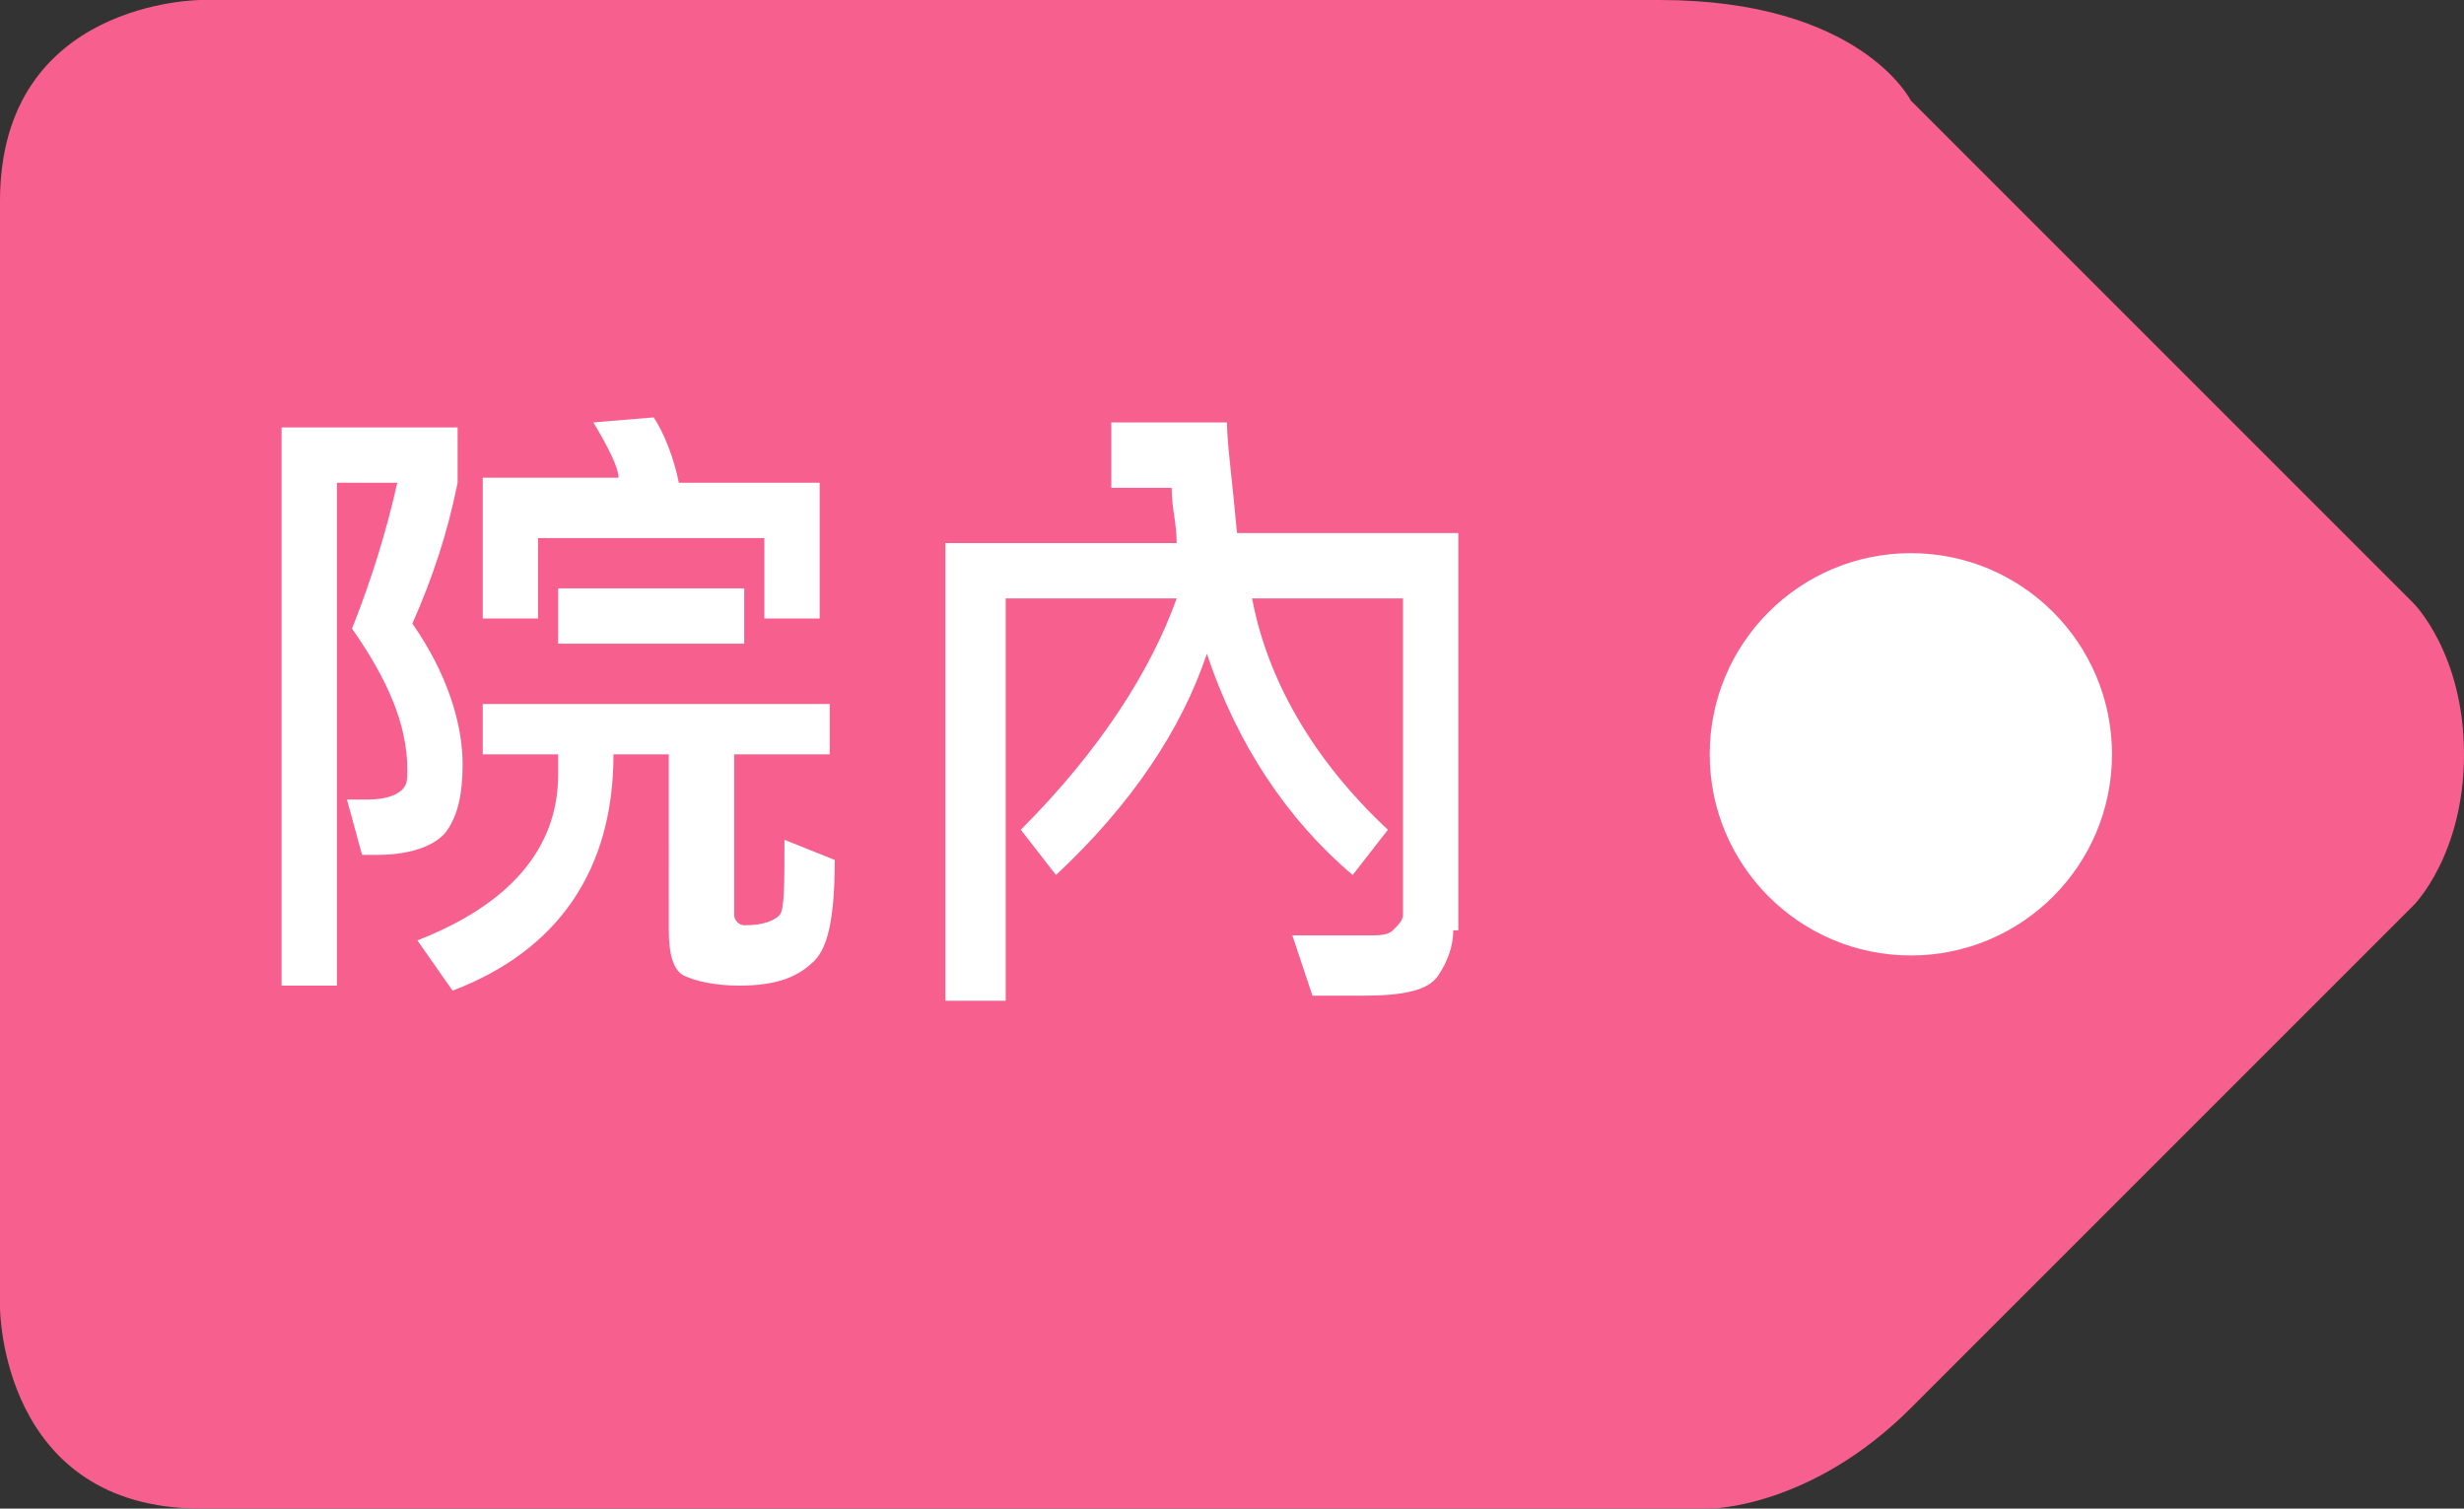
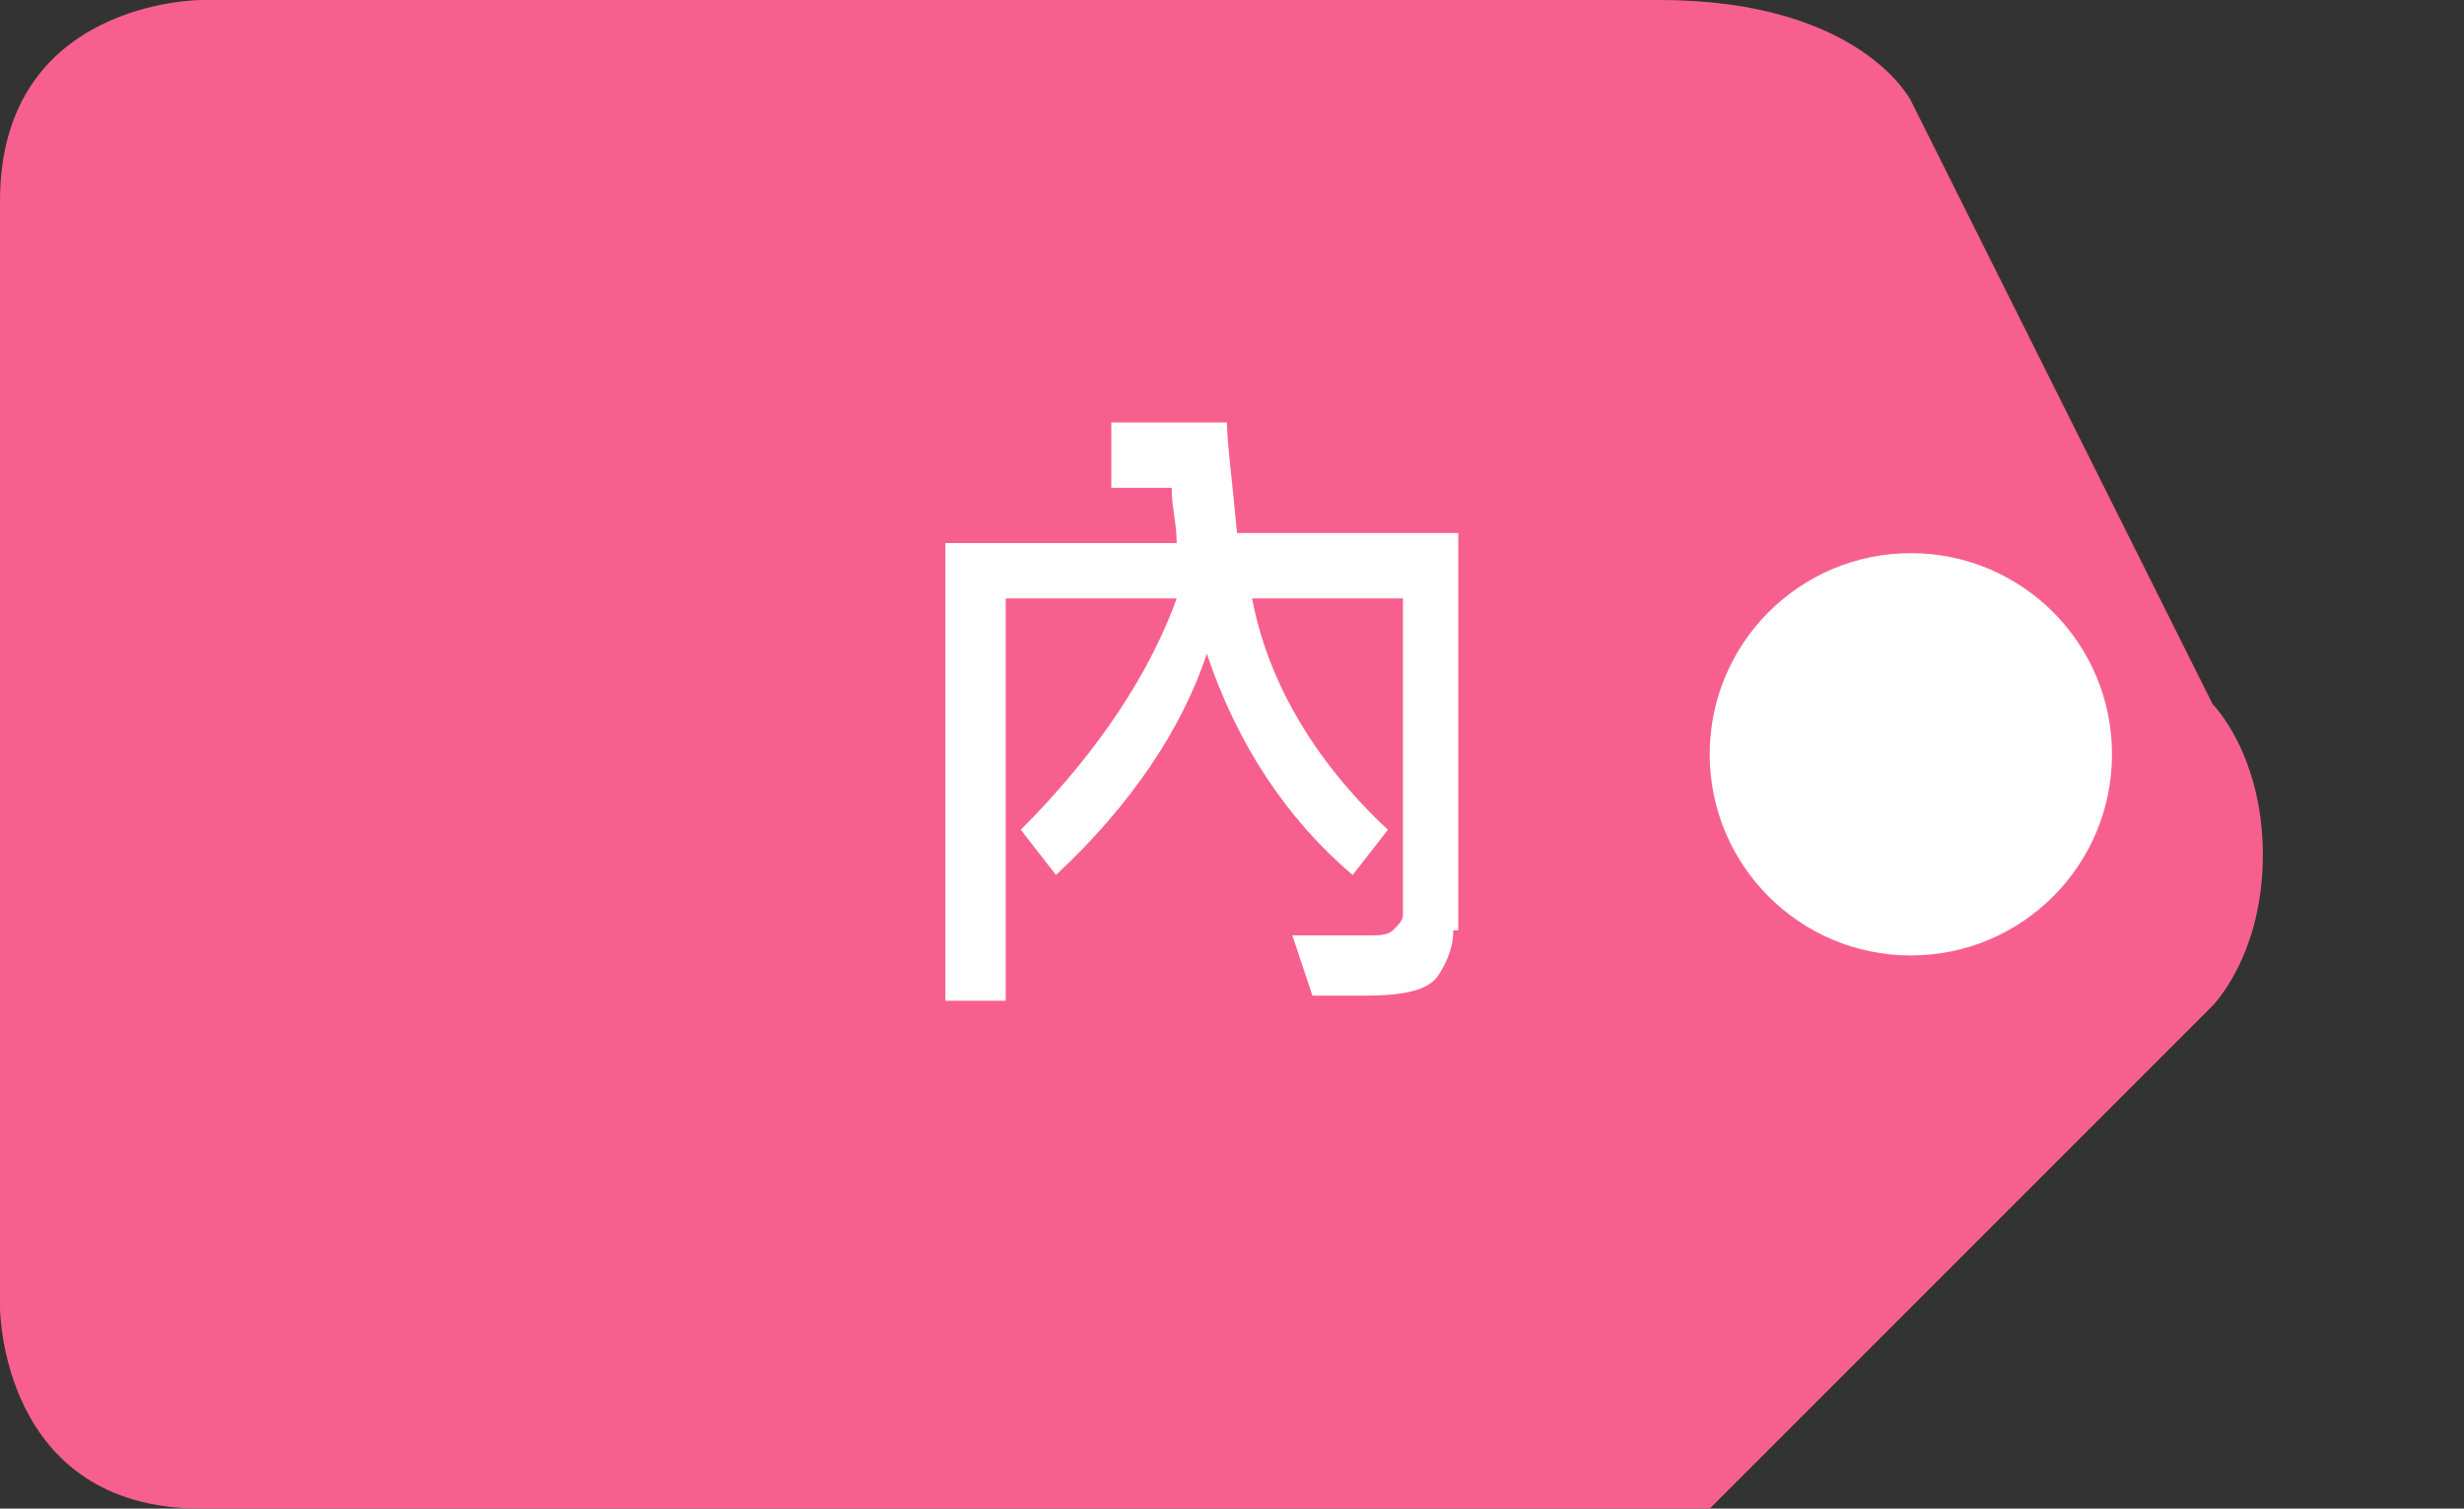
<svg xmlns="http://www.w3.org/2000/svg" version="1.1" id="圖層_1" x="0px" y="0px" viewBox="0 0 49 30" style="enable-background:new 0 0 49 30;" xml:space="preserve">
  <rect x="0" y="0" width="49" height="30" fill="#333333" stroke="none" />
  <style type="text/css">
	.st0{fill:#F7608E;}
	.st1{fill:#FFFFFF;}
</style>
-   <path class="st0" d="M0,26c0,0,0,4,4,4s30,0,30,0s2,0,4-2s10-10,10-10s1-1,1-3s-1-3-1-3L38,2c0,0-1-2-5-2S4,0,4,0S0,0,0,4S0,26,0,26  z" />
+   <path class="st0" d="M0,26c0,0,0,4,4,4s30,0,30,0s10-10,10-10s1-1,1-3s-1-3-1-3L38,2c0,0-1-2-5-2S4,0,4,0S0,0,0,4S0,26,0,26  z" />
  <circle class="st1" cx="38" cy="15" r="4" />
  <g>
-     <path class="st1" d="M8.2,12.4c0.7,1,1,2,1,2.8c0,0.6-0.1,1-0.3,1.3c-0.2,0.3-0.7,0.5-1.4,0.5c-0.1,0-0.2,0-0.3,0l-0.3-1.1   c0.1,0,0.3,0,0.4,0c0.4,0,0.6-0.1,0.7-0.2s0.1-0.2,0.1-0.4c0-0.9-0.4-1.8-1.1-2.8c0.4-1,0.7-2,0.9-2.9H6.7v10H5.6V8.5h3.5v1.1   C8.9,10.6,8.6,11.5,8.2,12.4z M16.6,17.1c0,1-0.1,1.7-0.4,2c-0.3,0.3-0.7,0.5-1.5,0.5c-0.5,0-0.9-0.1-1.1-0.2s-0.3-0.4-0.3-0.9V15   h-1.1c0,2.3-1.1,3.9-3.2,4.7l-0.7-1c1.8-0.7,2.8-1.8,2.8-3.3c0-0.1,0-0.3,0-0.4H9.6V14h6.9V15h-1.9v3.2c0,0.1,0.1,0.2,0.2,0.2   c0.4,0,0.6-0.1,0.7-0.2c0.1-0.1,0.1-0.6,0.1-1.5L16.6,17.1z M16.3,12.3h-1.1v-1.6h-4.5v1.6H9.6V9.5h2.7c0-0.2-0.2-0.6-0.5-1.1   L13,8.3c0.2,0.3,0.4,0.8,0.5,1.3h2.8V12.3z M14.8,12.8h-3.7v-1.1h3.7V12.8z" />
    <path class="st1" d="M28.9,18.5c0,0.3-0.1,0.6-0.3,0.9c-0.2,0.3-0.7,0.4-1.5,0.4c-0.3,0-0.7,0-1,0l-0.4-1.2c0.7,0,1.2,0,1.6,0   c0.1,0,0.3,0,0.4-0.1c0.1-0.1,0.2-0.2,0.2-0.3v-6.3h-3c0.3,1.6,1.2,3.2,2.7,4.6l-0.7,0.9c-1.3-1.1-2.3-2.6-2.9-4.4   c-0.5,1.5-1.5,3-3,4.4l-0.7-0.9c1.6-1.6,2.6-3.2,3.1-4.6H20v8h-1.2v-9.1h4.6c0-0.4-0.1-0.7-0.1-1.1h-1.2V8.4h2.3   c0,0.4,0.1,1.1,0.2,2.2h4.4V18.5z" />
  </g>
</svg>